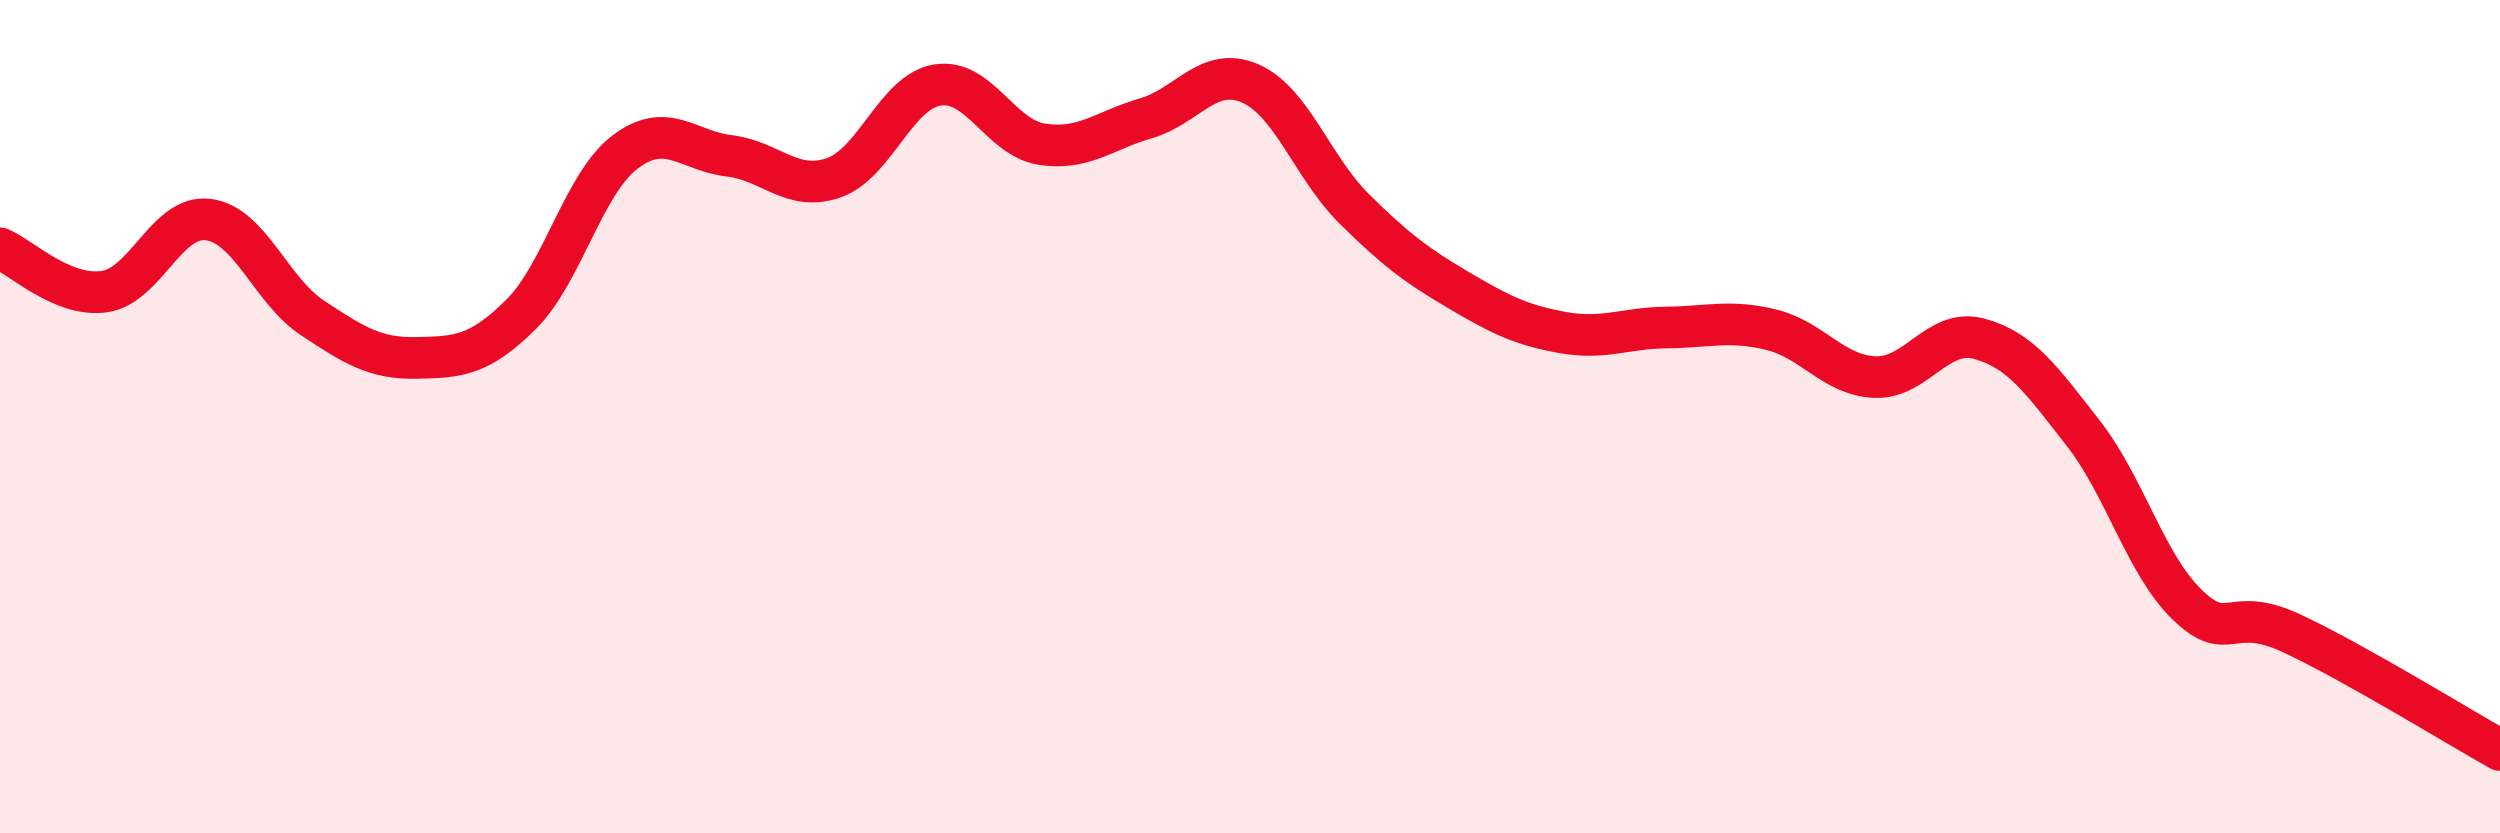
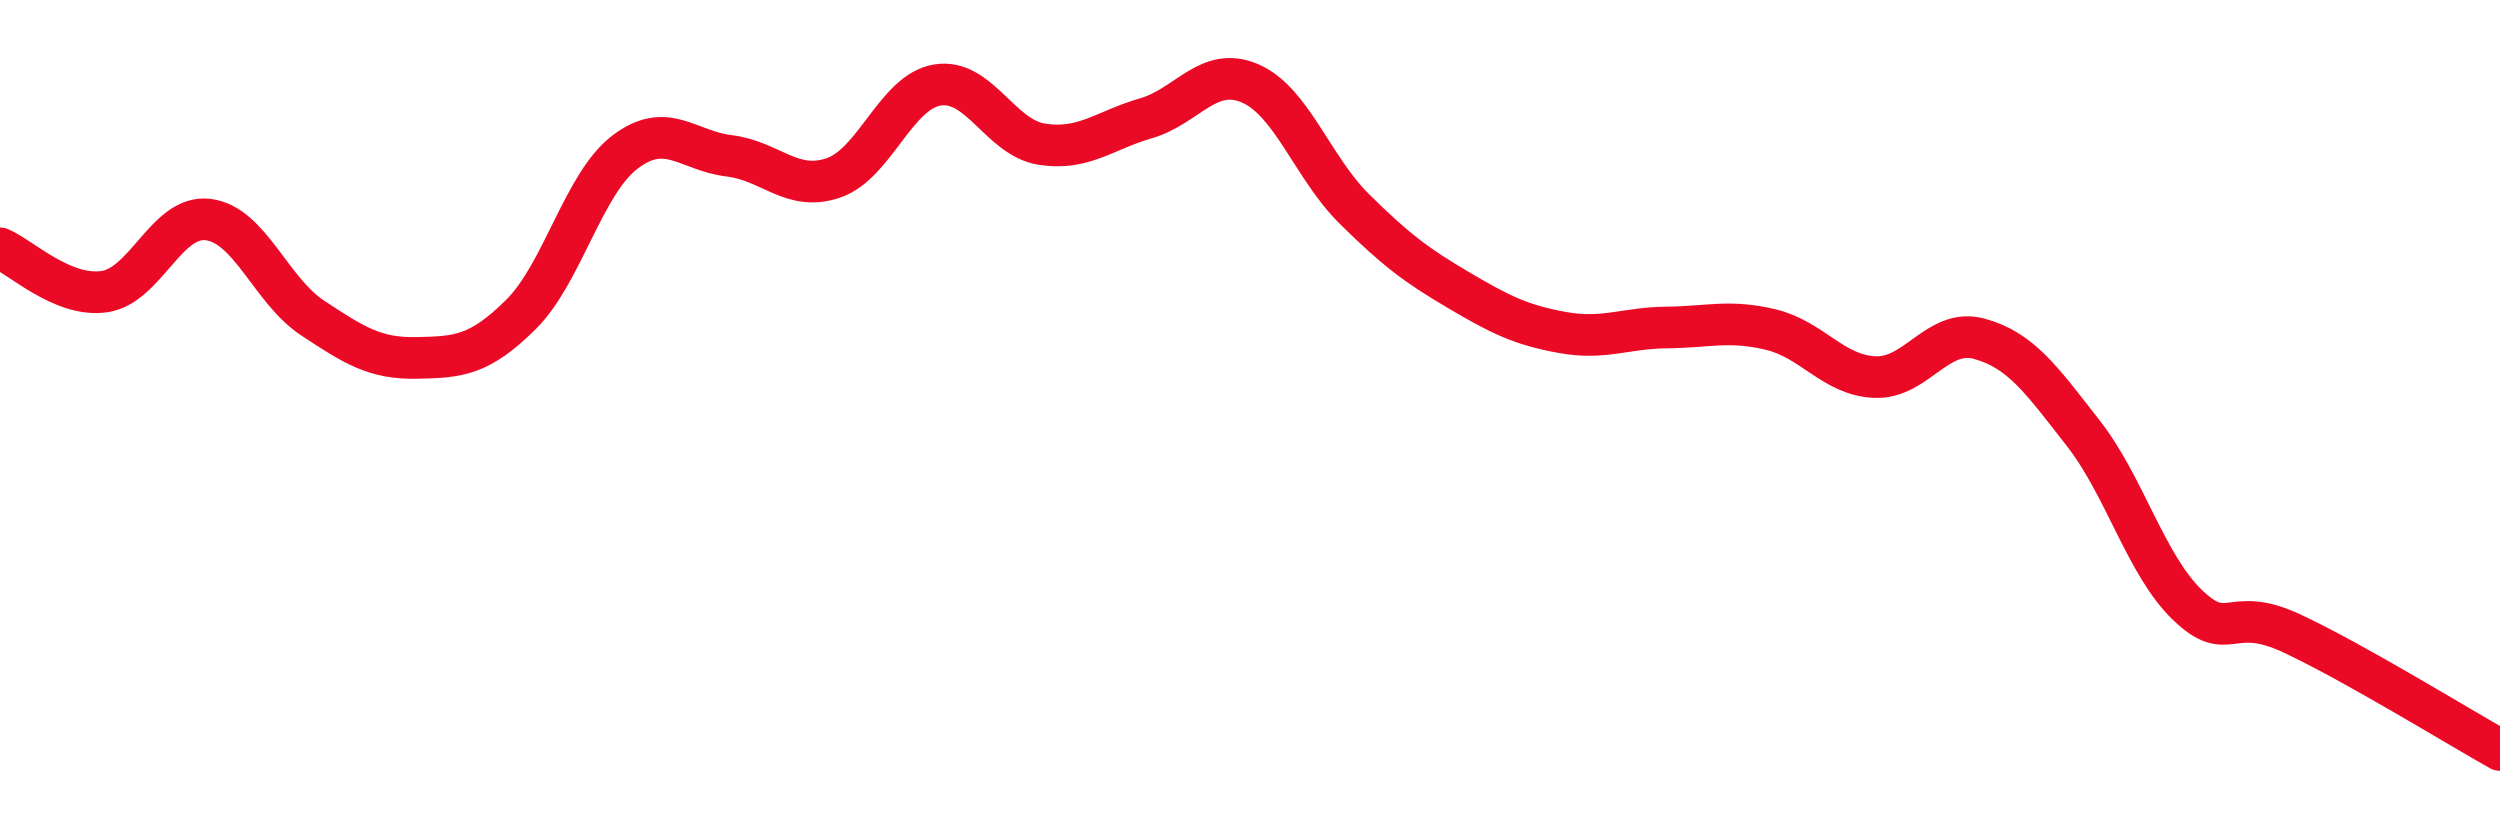
<svg xmlns="http://www.w3.org/2000/svg" width="60" height="20" viewBox="0 0 60 20">
-   <path d="M 0,5.96 C 0.5,6.17 1.5,7.14 2.5,7 C 3.5,6.86 4,5.14 5,5.27 C 6,5.4 6.5,6.97 7.5,7.63 C 8.5,8.29 9,8.61 10,8.59 C 11,8.57 11.5,8.54 12.5,7.55 C 13.5,6.56 14,4.41 15,3.65 C 16,2.89 16.5,3.62 17.5,3.74 C 18.5,3.86 19,4.61 20,4.27 C 21,3.93 21.5,2.2 22.5,2.04 C 23.5,1.88 24,3.3 25,3.46 C 26,3.62 26.5,3.13 27.5,2.84 C 28.5,2.55 29,1.57 30,2 C 31,2.43 31.5,4.02 32.5,5.01 C 33.5,6 34,6.37 35,6.96 C 36,7.55 36.5,7.8 37.5,7.98 C 38.5,8.16 39,7.87 40,7.86 C 41,7.85 41.5,7.67 42.5,7.91 C 43.5,8.15 44,9.01 45,9.05 C 46,9.09 46.5,7.86 47.5,8.13 C 48.5,8.4 49,9.12 50,10.4 C 51,11.68 51.5,13.56 52.5,14.52 C 53.5,15.48 53.5,14.5 55,15.2 C 56.5,15.9 59,17.44 60,18L60 20L0 20Z" fill="#EB0A25" opacity="0.1" stroke-linecap="round" stroke-linejoin="round" />
  <path d="M 0,5.96 C 0.5,6.17 1.5,7.14 2.5,7 C 3.5,6.86 4,5.14 5,5.27 C 6,5.4 6.5,6.97 7.5,7.63 C 8.5,8.29 9,8.61 10,8.59 C 11,8.57 11.5,8.54 12.5,7.55 C 13.5,6.56 14,4.41 15,3.65 C 16,2.89 16.5,3.62 17.5,3.74 C 18.5,3.86 19,4.61 20,4.27 C 21,3.93 21.5,2.2 22.5,2.04 C 23.5,1.88 24,3.3 25,3.46 C 26,3.62 26.5,3.13 27.5,2.84 C 28.5,2.55 29,1.57 30,2 C 31,2.43 31.5,4.02 32.5,5.01 C 33.5,6 34,6.37 35,6.96 C 36,7.55 36.5,7.8 37.5,7.98 C 38.5,8.16 39,7.87 40,7.86 C 41,7.85 41.5,7.67 42.5,7.91 C 43.5,8.15 44,9.01 45,9.05 C 46,9.09 46.5,7.86 47.5,8.13 C 48.5,8.4 49,9.12 50,10.4 C 51,11.68 51.5,13.56 52.5,14.52 C 53.5,15.48 53.5,14.5 55,15.2 C 56.5,15.9 59,17.44 60,18" stroke="#EB0A25" stroke-width="1" fill="none" stroke-linecap="round" stroke-linejoin="round" />
</svg>